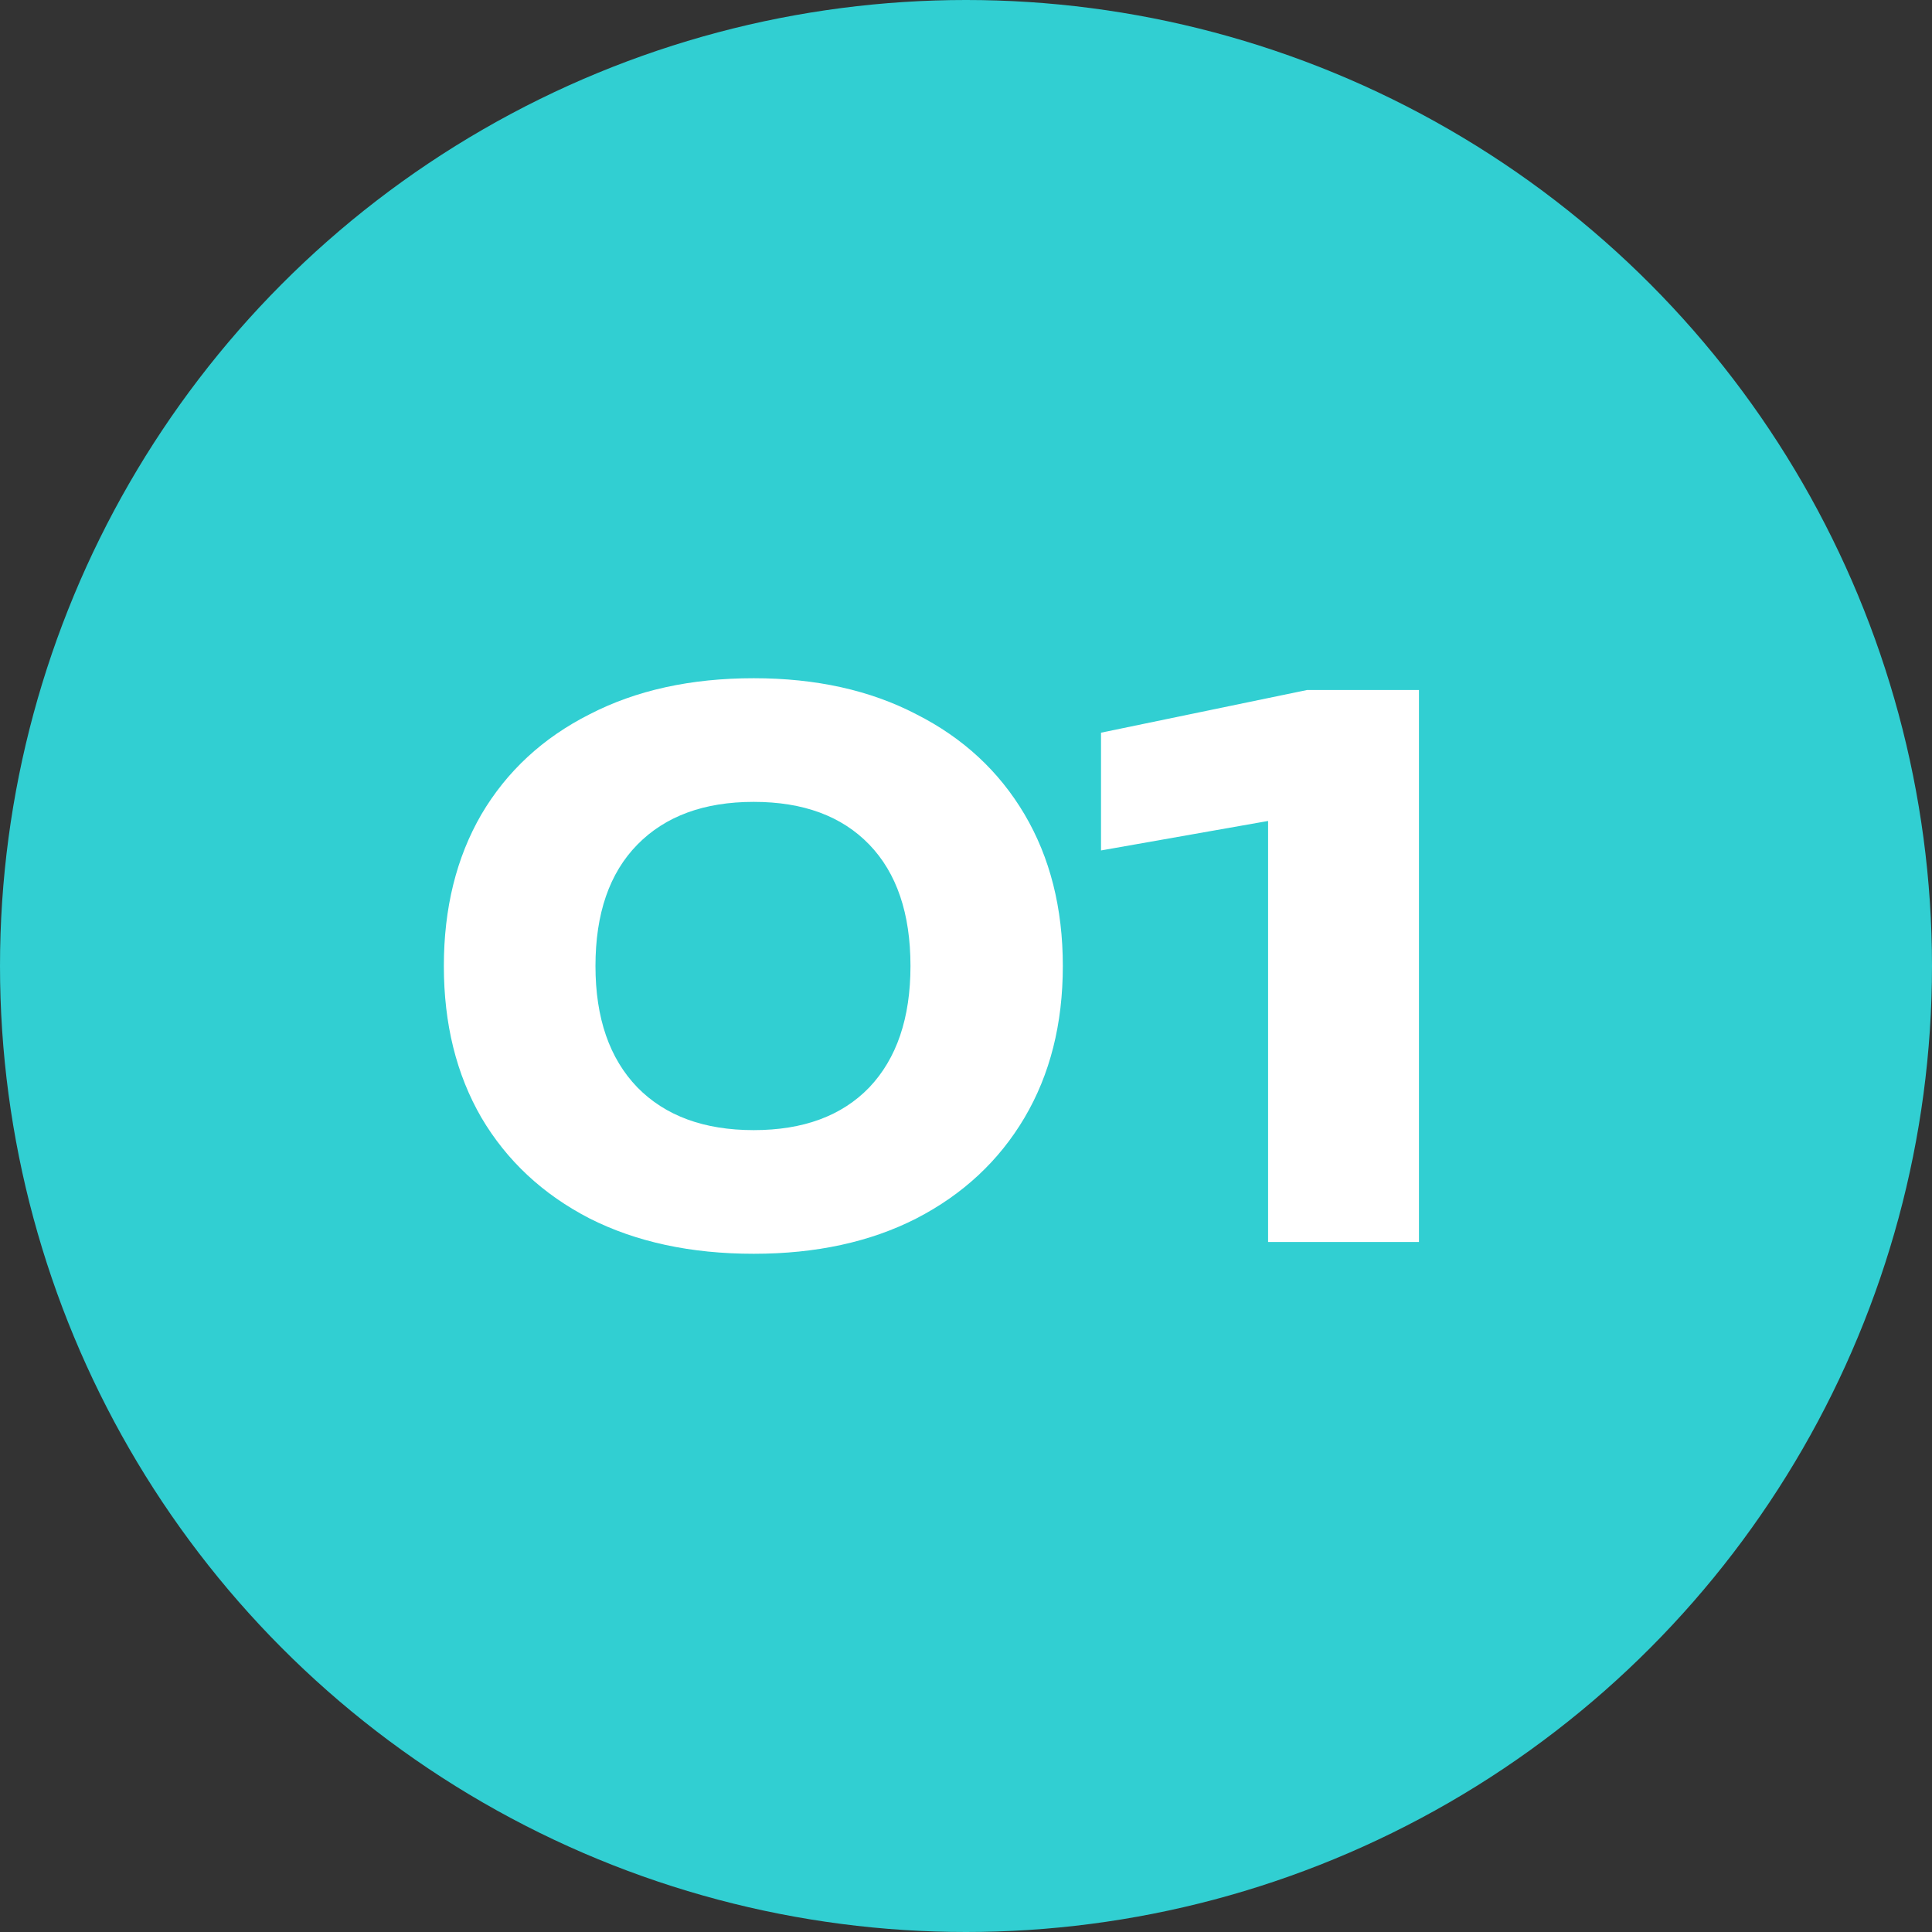
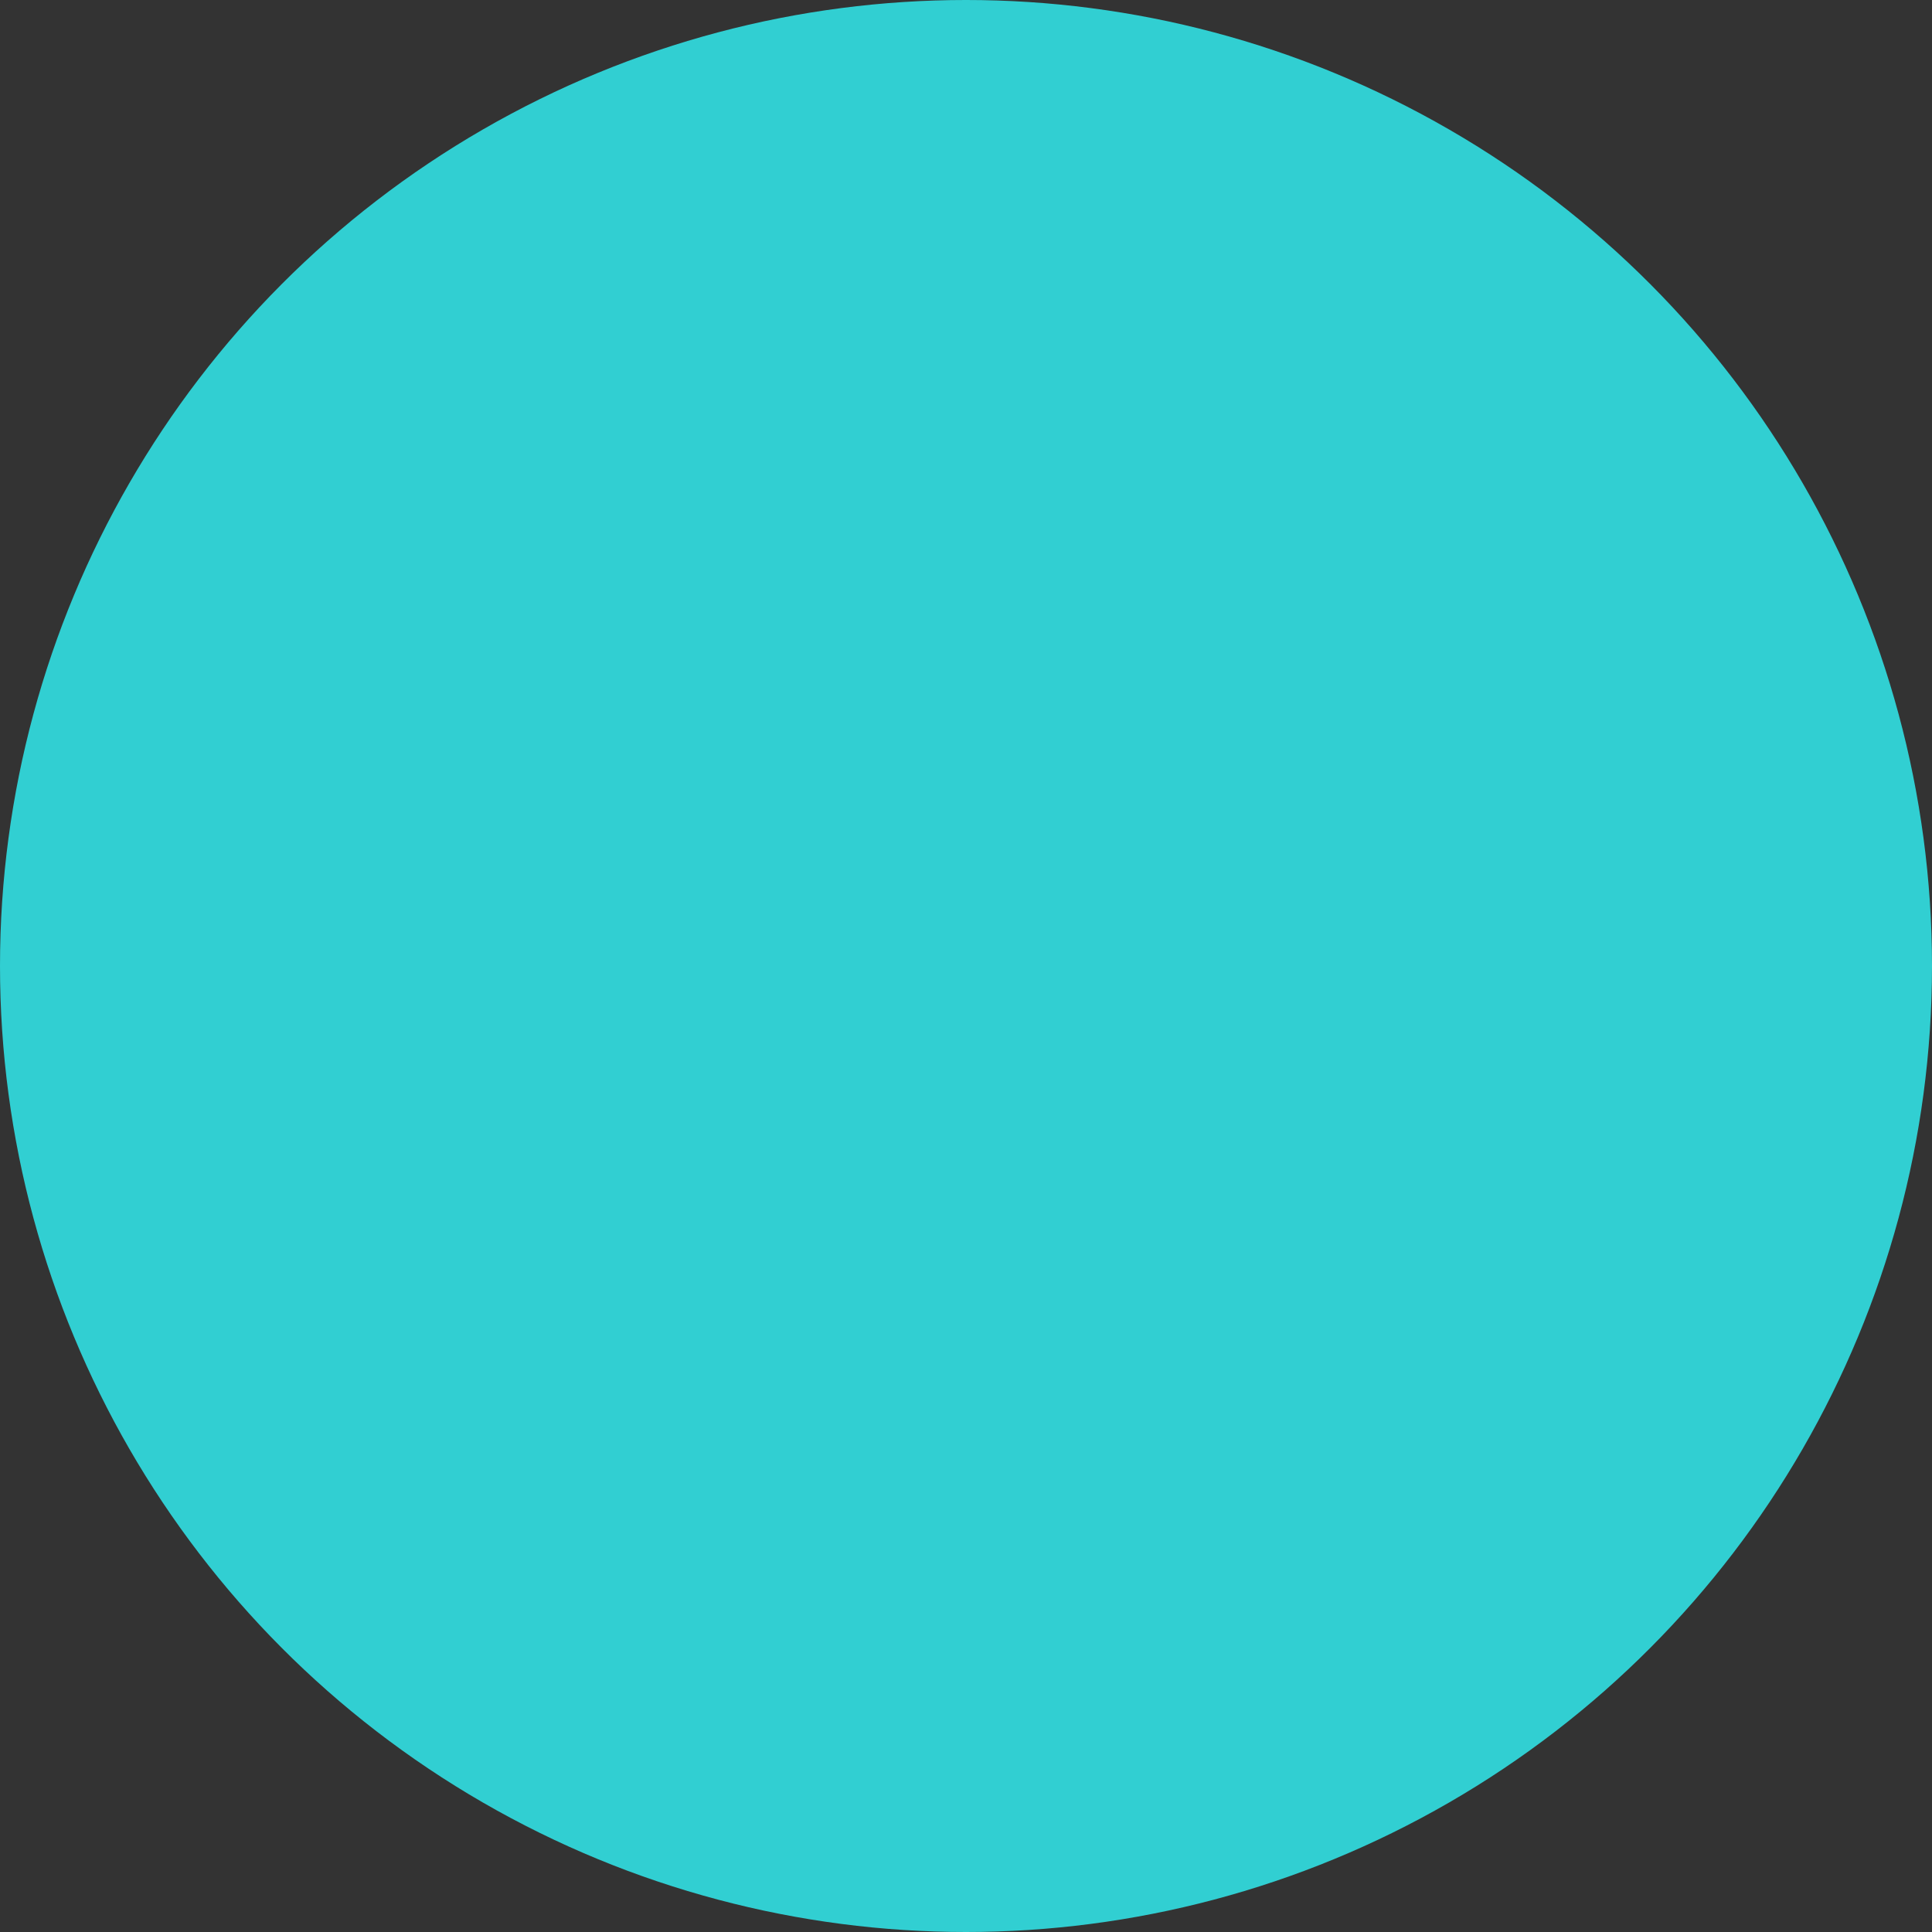
<svg xmlns="http://www.w3.org/2000/svg" width="42" height="42" viewBox="0 0 42 42" fill="none">
  <rect x="0" y="0" width="42" height="42" fill="#333333" stroke="none" />
  <circle cx="21" cy="21" r="21" fill="#31CFD2" />
-   <path d="M16.385 27.256C15.019 27.256 13.83 27 12.817 26.488C11.803 25.965 11.019 25.235 10.465 24.296C9.921 23.357 9.649 22.259 9.649 21C9.649 19.741 9.921 18.643 10.465 17.704C11.019 16.765 11.803 16.04 12.817 15.528C13.83 15.005 15.019 14.744 16.385 14.744C17.739 14.744 18.918 15.005 19.921 15.528C20.934 16.04 21.718 16.765 22.273 17.704C22.827 18.643 23.105 19.741 23.105 21C23.105 22.259 22.827 23.357 22.273 24.296C21.718 25.235 20.934 25.965 19.921 26.488C18.918 27 17.739 27.256 16.385 27.256ZM16.385 24.568C17.462 24.568 18.299 24.259 18.897 23.64C19.494 23.011 19.793 22.131 19.793 21C19.793 19.859 19.494 18.979 18.897 18.36C18.299 17.741 17.462 17.432 16.385 17.432C15.307 17.432 14.465 17.741 13.857 18.36C13.249 18.979 12.945 19.859 12.945 21C12.945 22.131 13.249 23.011 13.857 23.64C14.465 24.259 15.307 24.568 16.385 24.568ZM30.847 15V27H27.567V16.152L29.103 17.576L23.935 18.488V15.928L28.415 15H30.847Z" fill="white" />
</svg>